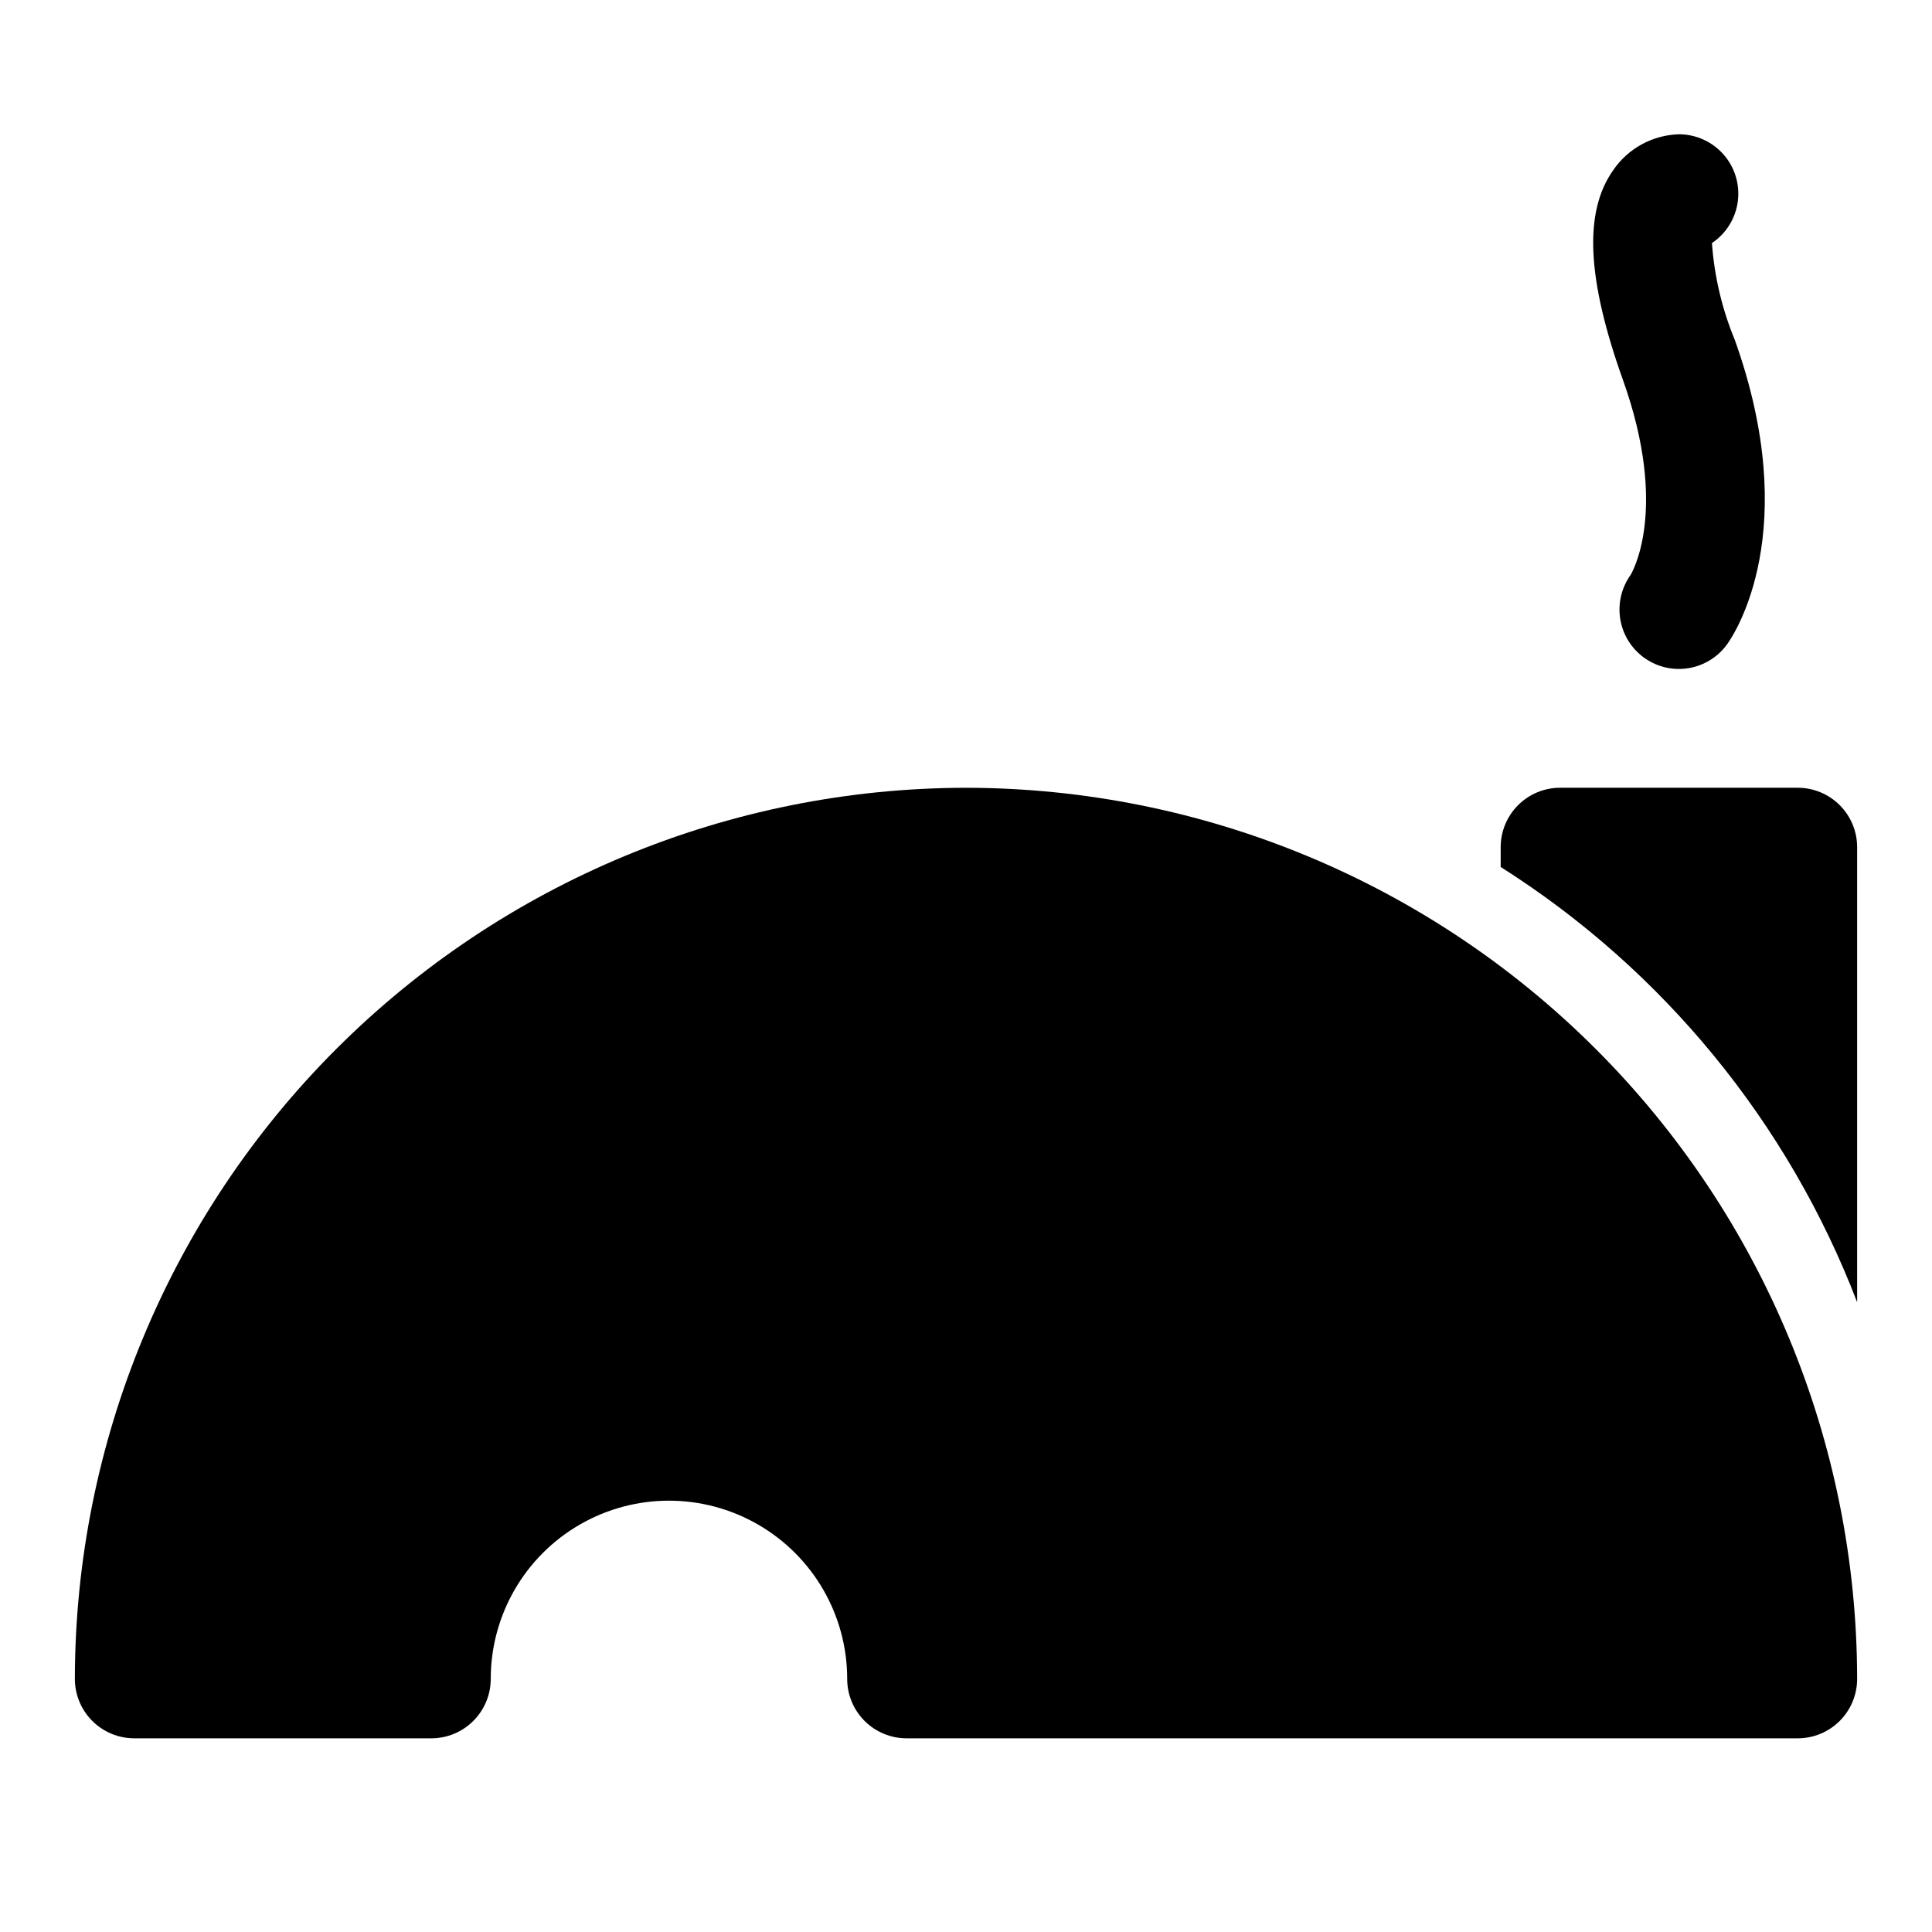
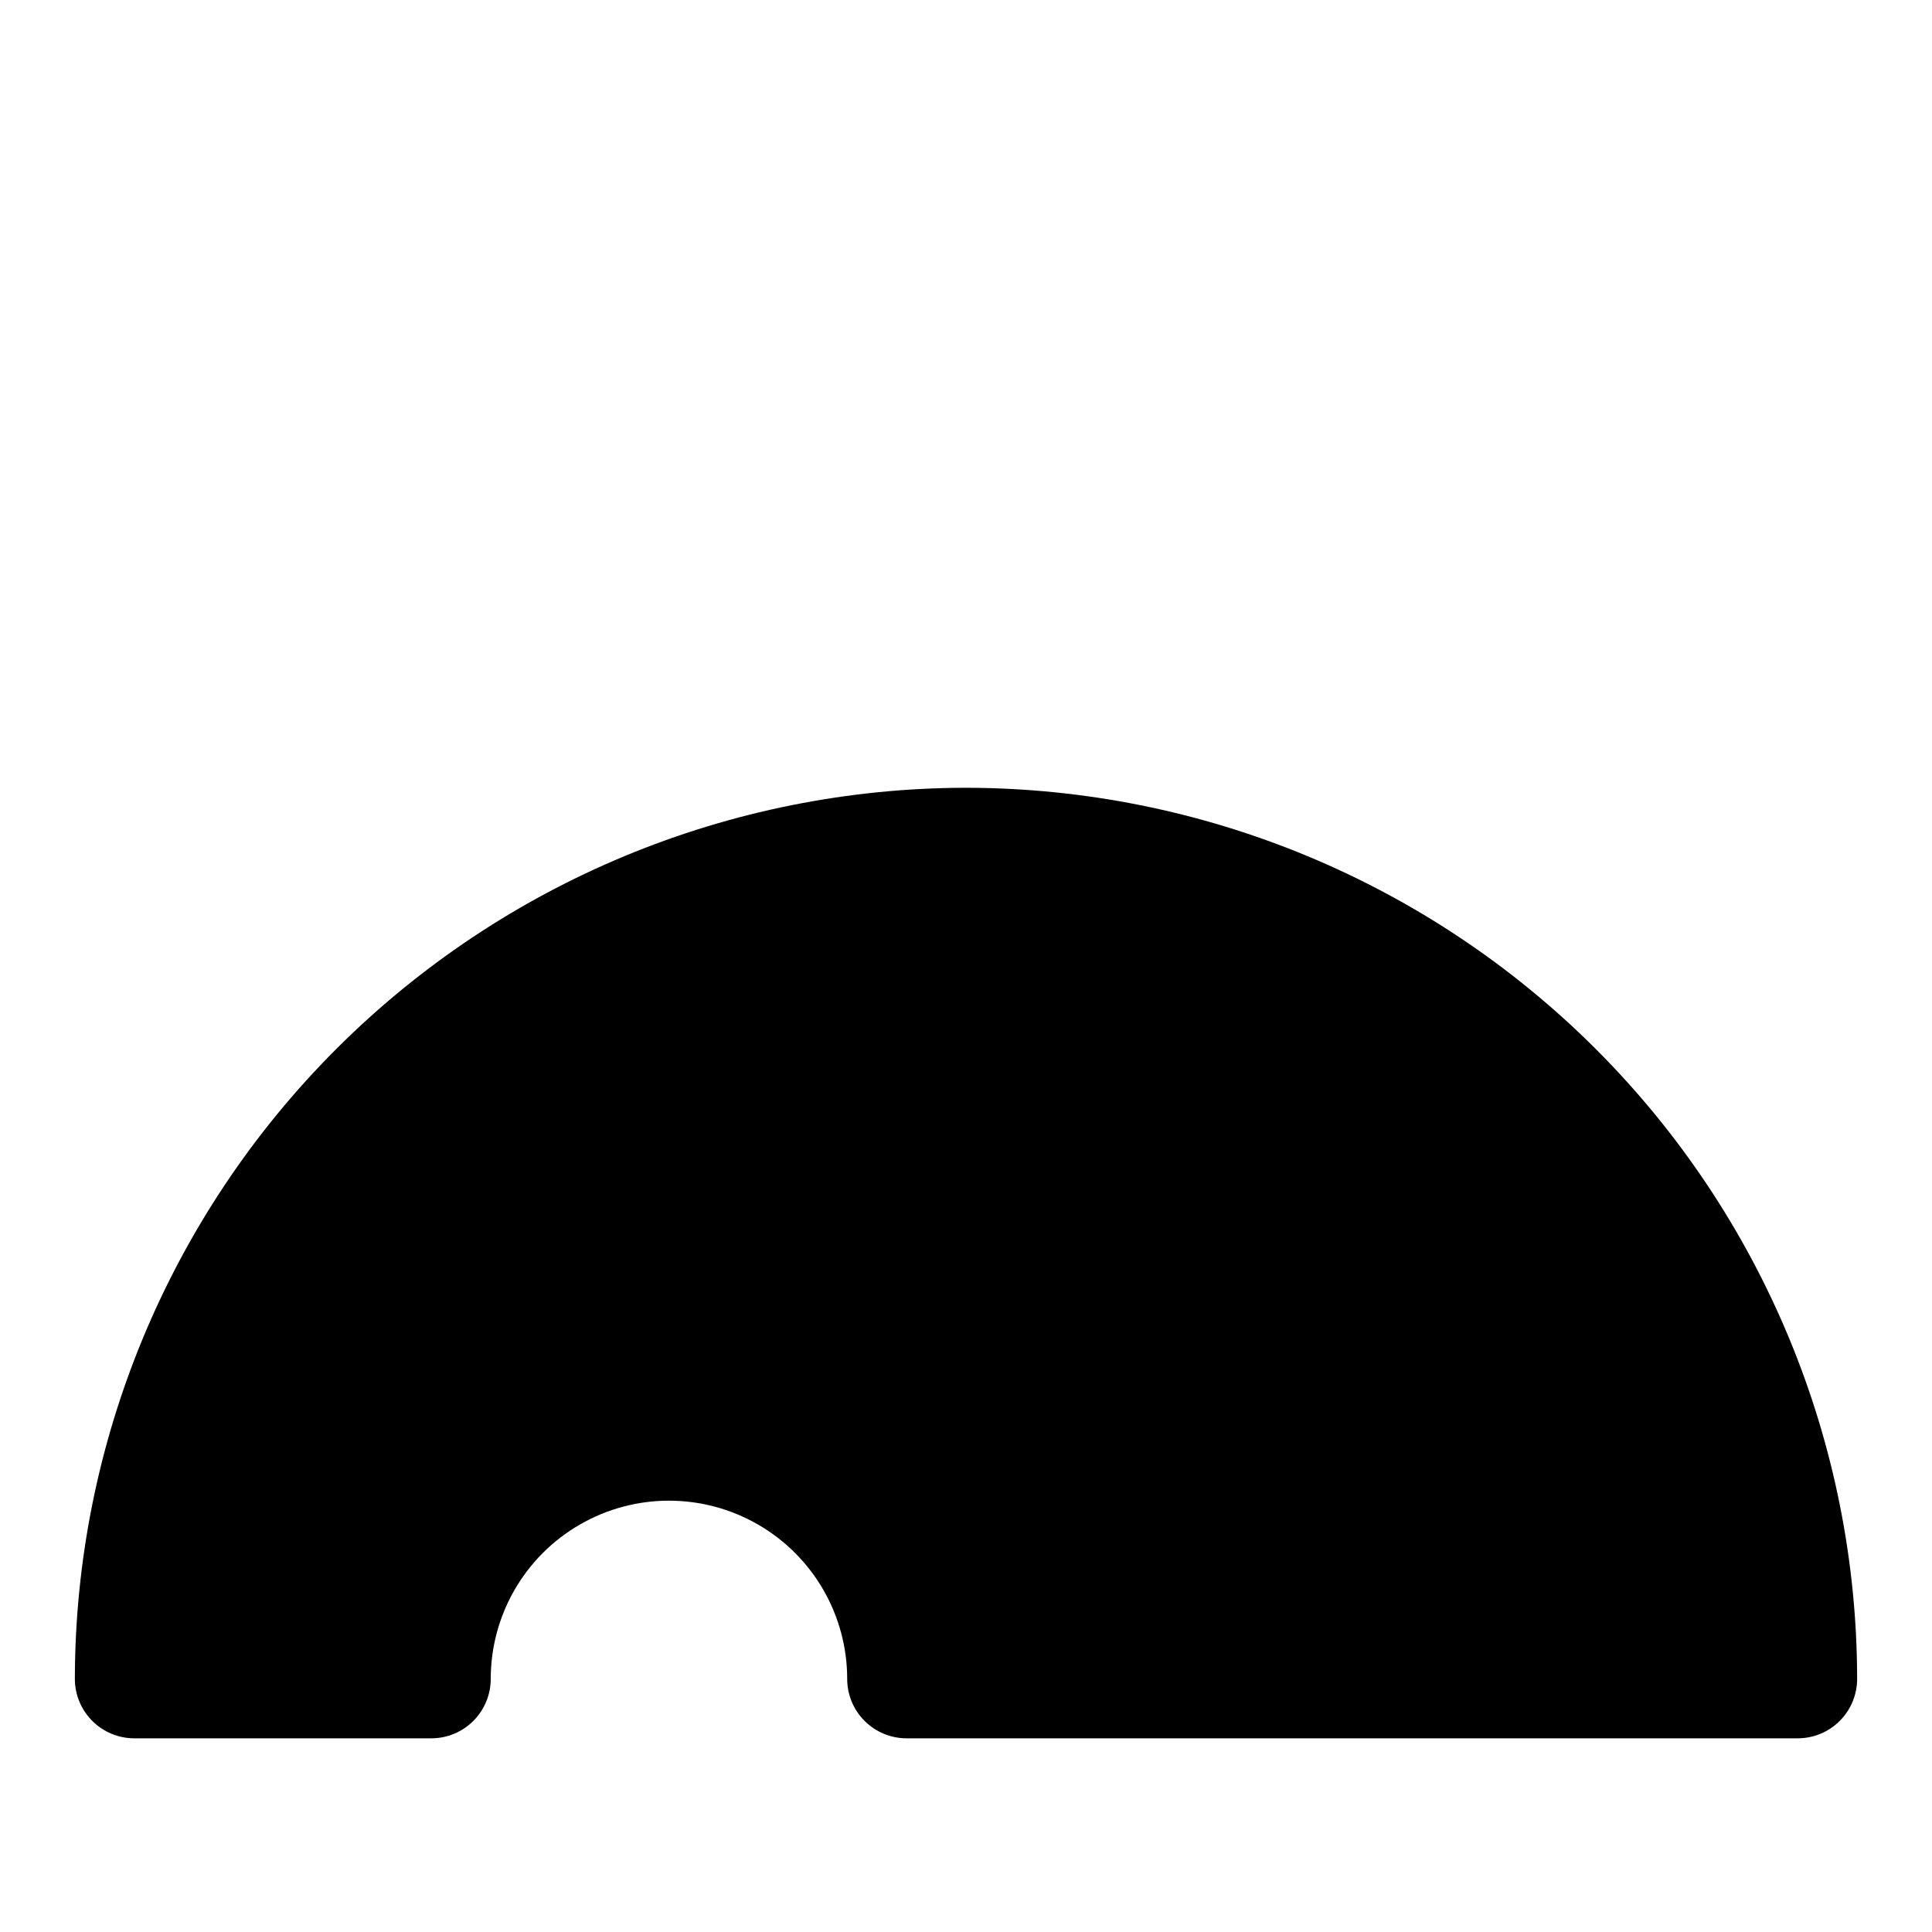
<svg xmlns="http://www.w3.org/2000/svg" fill="#000000" width="800px" height="800px" version="1.1" viewBox="144 144 512 512">
  <g>
-     <path d="m588.91 321.28c-3.875-0.004-7.609-1.434-10.496-4.019-2.883-2.586-4.715-6.144-5.137-9.996-0.426-3.852 0.582-7.723 2.836-10.875 0.199-0.34 10.355-17.051-2.012-51.691-9.586-26.828-10.418-44.496-2.606-55.566h-0.004c3.945-5.793 10.43-9.344 17.434-9.547 4.535 0 8.848 1.953 11.836 5.359 2.992 3.406 4.367 7.938 3.777 12.434-0.59 4.492-3.09 8.516-6.856 11.035 0.633 8.84 2.684 17.52 6.074 25.707 17.988 50.367 0.086 77.629-2.012 80.566h-0.004c-2.957 4.144-7.738 6.602-12.832 6.594z" />
    <path d="m400 352.77c-62.613 0.07-122.64 24.973-166.91 69.246-44.273 44.273-69.18 104.3-69.25 166.91 0 4.176 1.66 8.18 4.613 11.133s6.957 4.613 11.133 4.613h78.719c4.176 0 8.18-1.66 11.133-4.613s4.613-6.957 4.613-11.133c0-16.875 9-32.465 23.617-40.902 14.613-8.438 32.617-8.438 47.23 0s23.617 24.027 23.617 40.902c0 4.176 1.656 8.18 4.609 11.133s6.957 4.613 11.133 4.613h236.16c4.176 0 8.18-1.66 11.133-4.613s4.613-6.957 4.613-11.133c-0.07-62.609-24.973-122.64-69.246-166.91-44.273-44.273-104.3-69.176-166.91-69.246z" />
-     <path d="m636.16 489.1v-120.59c0-4.176-1.66-8.18-4.613-11.133s-6.957-4.613-11.133-4.613h-62.977c-4.176 0-8.18 1.66-11.133 4.613-2.949 2.953-4.609 6.957-4.609 11.133v5.254-0.004c43.07 27.289 76.195 67.734 94.465 115.34z" />
  </g>
</svg>